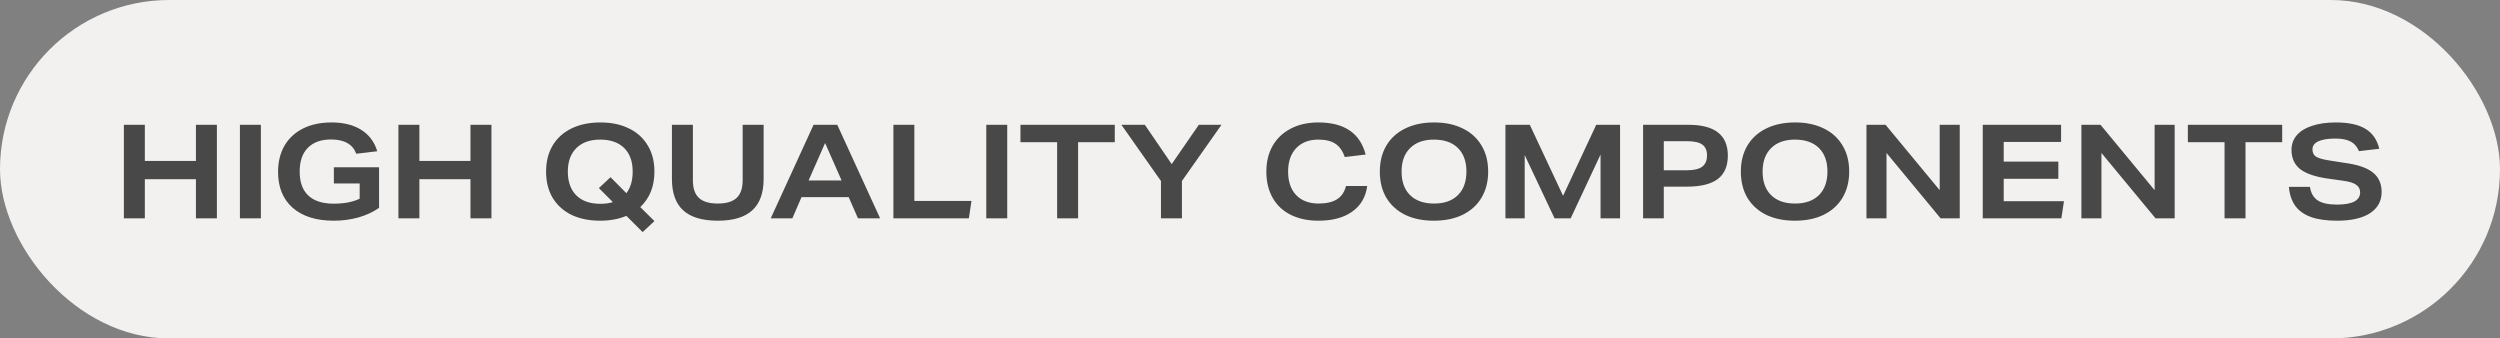
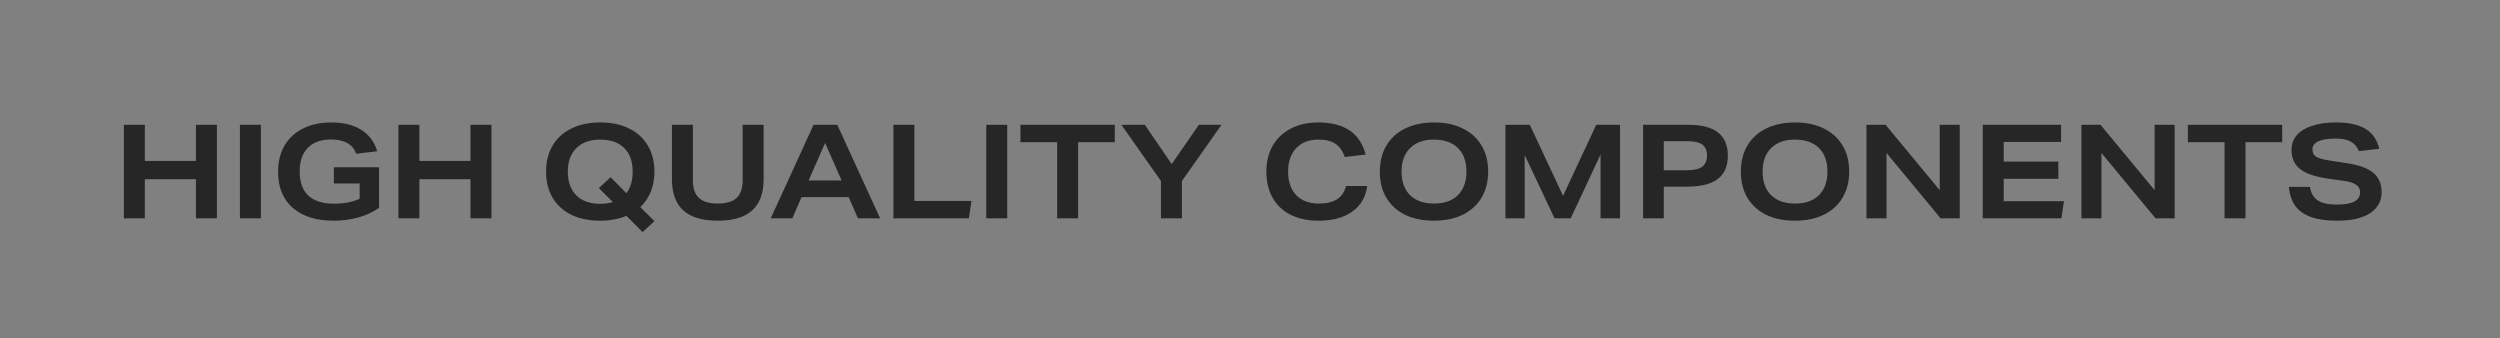
<svg xmlns="http://www.w3.org/2000/svg" width="229" height="31" viewBox="0 0 229 31" fill="none">
  <rect x="0" y="0" width="229" height="31" fill="#808080" stroke="none" />
-   <rect width="229" height="31" rx="15.5" fill="#F2F1F0" />
  <path d="M17.947 20V16.412H13.267V20H11.347V11.432H13.267V14.744H17.947V11.432H19.867V20H17.947ZM21.976 20V11.432H23.896V20H21.976ZM32.946 16.808H30.582V15.32H34.722V19.04C34.186 19.416 33.558 19.708 32.838 19.916C32.118 20.116 31.362 20.216 30.57 20.216C28.97 20.216 27.718 19.824 26.814 19.04C25.918 18.248 25.47 17.152 25.47 15.752C25.47 14.84 25.662 14.044 26.046 13.364C26.438 12.684 27.002 12.156 27.738 11.78C28.482 11.404 29.358 11.216 30.366 11.216C31.47 11.216 32.382 11.444 33.102 11.9C33.822 12.356 34.306 13.008 34.554 13.856L32.634 14.084C32.466 13.636 32.19 13.308 31.806 13.1C31.43 12.884 30.934 12.776 30.318 12.776C29.406 12.776 28.698 13.032 28.194 13.544C27.698 14.048 27.45 14.772 27.45 15.716C27.45 16.684 27.714 17.416 28.242 17.912C28.77 18.408 29.546 18.656 30.57 18.656C31.538 18.656 32.33 18.504 32.946 18.2V16.808ZM43.096 20V16.412H38.416V20H36.495V11.432H38.416V14.744H43.096V11.432H45.016V20H43.096ZM58.865 21.26L57.377 19.772C56.673 20.068 55.869 20.216 54.965 20.216C53.973 20.216 53.105 20.04 52.361 19.688C51.625 19.328 51.049 18.812 50.633 18.14C50.225 17.46 50.021 16.652 50.021 15.716C50.021 14.812 50.217 14.024 50.609 13.352C51.009 12.672 51.581 12.148 52.325 11.78C53.077 11.404 53.969 11.216 55.001 11.216C55.993 11.216 56.857 11.396 57.593 11.756C58.337 12.108 58.913 12.624 59.321 13.304C59.737 13.976 59.945 14.78 59.945 15.716C59.945 17.068 59.513 18.152 58.649 18.968L59.945 20.252L58.865 21.26ZM54.857 17.228L55.925 16.232L57.377 17.696C57.761 17.192 57.953 16.532 57.953 15.716C57.953 14.788 57.693 14.068 57.173 13.556C56.653 13.044 55.921 12.788 54.977 12.788C54.041 12.788 53.313 13.048 52.793 13.568C52.273 14.08 52.013 14.796 52.013 15.716C52.013 16.652 52.273 17.38 52.793 17.9C53.313 18.412 54.045 18.668 54.989 18.668C55.437 18.668 55.821 18.616 56.141 18.512L54.857 17.228ZM68.028 11.432H69.948V16.4C69.948 17.68 69.6 18.636 68.904 19.268C68.216 19.9 67.164 20.216 65.748 20.216C64.332 20.216 63.276 19.9 62.58 19.268C61.892 18.636 61.548 17.68 61.548 16.4V11.432H63.468V16.508C63.468 17.244 63.652 17.784 64.02 18.128C64.388 18.472 64.964 18.644 65.748 18.644C66.532 18.644 67.108 18.472 67.476 18.128C67.844 17.784 68.028 17.244 68.028 16.508V11.432ZM78.591 20L77.739 18.056H73.419L72.579 20H70.599L74.523 11.432H76.695L80.619 20H78.591ZM75.579 13.1L74.067 16.532H77.091L75.579 13.1ZM81.835 20V11.432H83.755V18.404H88.987L88.747 20H81.835ZM90.343 20V11.432H92.263V20H90.343ZM96.834 20V13.028H93.474V11.432H102.114V13.028H98.754V20H96.834ZM106.344 20V16.58L102.72 11.432H104.868L107.328 15.032L109.812 11.432H111.888L108.264 16.58V20H106.344ZM125.238 17.036C125.102 18.052 124.642 18.836 123.858 19.388C123.082 19.94 122.054 20.216 120.774 20.216C119.814 20.216 118.974 20.04 118.254 19.688C117.534 19.336 116.978 18.82 116.586 18.14C116.194 17.46 115.998 16.652 115.998 15.716C115.998 14.828 116.186 14.048 116.562 13.376C116.946 12.696 117.498 12.168 118.218 11.792C118.938 11.408 119.786 11.216 120.762 11.216C123.138 11.216 124.582 12.196 125.094 14.156L123.186 14.384C122.986 13.816 122.694 13.408 122.31 13.16C121.934 12.912 121.418 12.788 120.762 12.788C119.906 12.788 119.23 13.048 118.734 13.568C118.238 14.088 117.99 14.804 117.99 15.716C117.99 16.636 118.238 17.356 118.734 17.876C119.23 18.388 119.918 18.644 120.798 18.644C121.51 18.644 122.07 18.512 122.478 18.248C122.886 17.984 123.158 17.58 123.294 17.036H125.238ZM136.316 15.716C136.316 16.62 136.116 17.412 135.716 18.092C135.324 18.764 134.752 19.288 134 19.664C133.256 20.032 132.368 20.216 131.336 20.216C130.344 20.216 129.476 20.04 128.732 19.688C127.996 19.328 127.42 18.812 127.004 18.14C126.596 17.46 126.392 16.652 126.392 15.716C126.392 14.812 126.588 14.024 126.98 13.352C127.38 12.672 127.952 12.148 128.696 11.78C129.448 11.404 130.34 11.216 131.372 11.216C132.364 11.216 133.228 11.396 133.964 11.756C134.708 12.108 135.284 12.624 135.692 13.304C136.108 13.976 136.316 14.78 136.316 15.716ZM134.324 15.716C134.324 14.788 134.064 14.068 133.544 13.556C133.024 13.044 132.292 12.788 131.348 12.788C130.412 12.788 129.684 13.048 129.164 13.568C128.644 14.08 128.384 14.796 128.384 15.716C128.384 16.644 128.644 17.364 129.164 17.876C129.684 18.388 130.416 18.644 131.36 18.644C132.296 18.644 133.024 18.388 133.544 17.876C134.064 17.356 134.324 16.636 134.324 15.716ZM146.61 20V14.156L143.874 20H142.398L139.662 14.204V20H137.898V11.432H140.13L143.178 17.936L146.214 11.432H148.398V20H146.61ZM150.507 20V11.432H154.671C157.071 11.432 158.271 12.372 158.271 14.252C158.271 15.212 157.963 15.928 157.347 16.4C156.731 16.864 155.791 17.096 154.527 17.096H152.403V20H150.507ZM154.515 15.596C155.155 15.596 155.623 15.488 155.919 15.272C156.215 15.048 156.363 14.704 156.363 14.24C156.363 13.784 156.219 13.452 155.931 13.244C155.643 13.036 155.179 12.932 154.539 12.932H152.403V15.596H154.515ZM169.386 15.716C169.386 16.62 169.186 17.412 168.786 18.092C168.394 18.764 167.822 19.288 167.07 19.664C166.326 20.032 165.438 20.216 164.406 20.216C163.414 20.216 162.546 20.04 161.802 19.688C161.066 19.328 160.49 18.812 160.074 18.14C159.666 17.46 159.462 16.652 159.462 15.716C159.462 14.812 159.658 14.024 160.05 13.352C160.45 12.672 161.022 12.148 161.766 11.78C162.518 11.404 163.41 11.216 164.442 11.216C165.434 11.216 166.298 11.396 167.034 11.756C167.778 12.108 168.354 12.624 168.762 13.304C169.178 13.976 169.386 14.78 169.386 15.716ZM167.394 15.716C167.394 14.788 167.134 14.068 166.614 13.556C166.094 13.044 165.362 12.788 164.418 12.788C163.482 12.788 162.754 13.048 162.234 13.568C161.714 14.08 161.454 14.796 161.454 15.716C161.454 16.644 161.714 17.364 162.234 17.876C162.754 18.388 163.486 18.644 164.43 18.644C165.366 18.644 166.094 18.388 166.614 17.876C167.134 17.356 167.394 16.636 167.394 15.716ZM177.76 20L172.804 14.012V20H170.968V11.432H172.72L177.676 17.42V11.432H179.512V20H177.76ZM181.62 20V11.432H188.796V13.004H183.54V14.804H188.544V16.376H183.54V18.428H189.06L188.82 20H181.62ZM197.448 20L192.492 14.012V20H190.656V11.432H192.408L197.364 17.42V11.432H199.2V20H197.448ZM203.768 20V13.028H200.408V11.432H209.048V13.028H205.688V20H203.768ZM216.081 13.844C215.913 13.436 215.661 13.144 215.325 12.968C214.989 12.784 214.521 12.692 213.921 12.692C213.241 12.692 212.721 12.776 212.361 12.944C212.001 13.112 211.821 13.356 211.821 13.676C211.821 13.98 211.929 14.204 212.145 14.348C212.369 14.492 212.773 14.608 213.357 14.696L215.121 14.972C216.169 15.14 216.937 15.436 217.425 15.86C217.913 16.276 218.157 16.852 218.157 17.588C218.157 18.42 217.801 19.068 217.089 19.532C216.385 19.988 215.377 20.216 214.065 20.216C213.113 20.216 212.321 20.104 211.689 19.88C211.065 19.656 210.585 19.316 210.249 18.86C209.921 18.404 209.725 17.824 209.661 17.12H211.593C211.673 17.68 211.909 18.092 212.301 18.356C212.693 18.612 213.281 18.74 214.065 18.74C214.769 18.74 215.297 18.648 215.649 18.464C216.009 18.272 216.189 17.992 216.189 17.624C216.189 17.328 216.069 17.096 215.829 16.928C215.597 16.76 215.225 16.64 214.713 16.568L213.273 16.364C212.105 16.204 211.249 15.916 210.705 15.5C210.169 15.076 209.901 14.484 209.901 13.724C209.901 13.212 210.061 12.768 210.381 12.392C210.701 12.016 211.165 11.728 211.773 11.528C212.389 11.32 213.121 11.216 213.969 11.216C215.137 11.216 216.041 11.412 216.681 11.804C217.321 12.188 217.741 12.796 217.941 13.628L216.081 13.844Z" fill="black" fill-opacity="0.7" />
</svg>